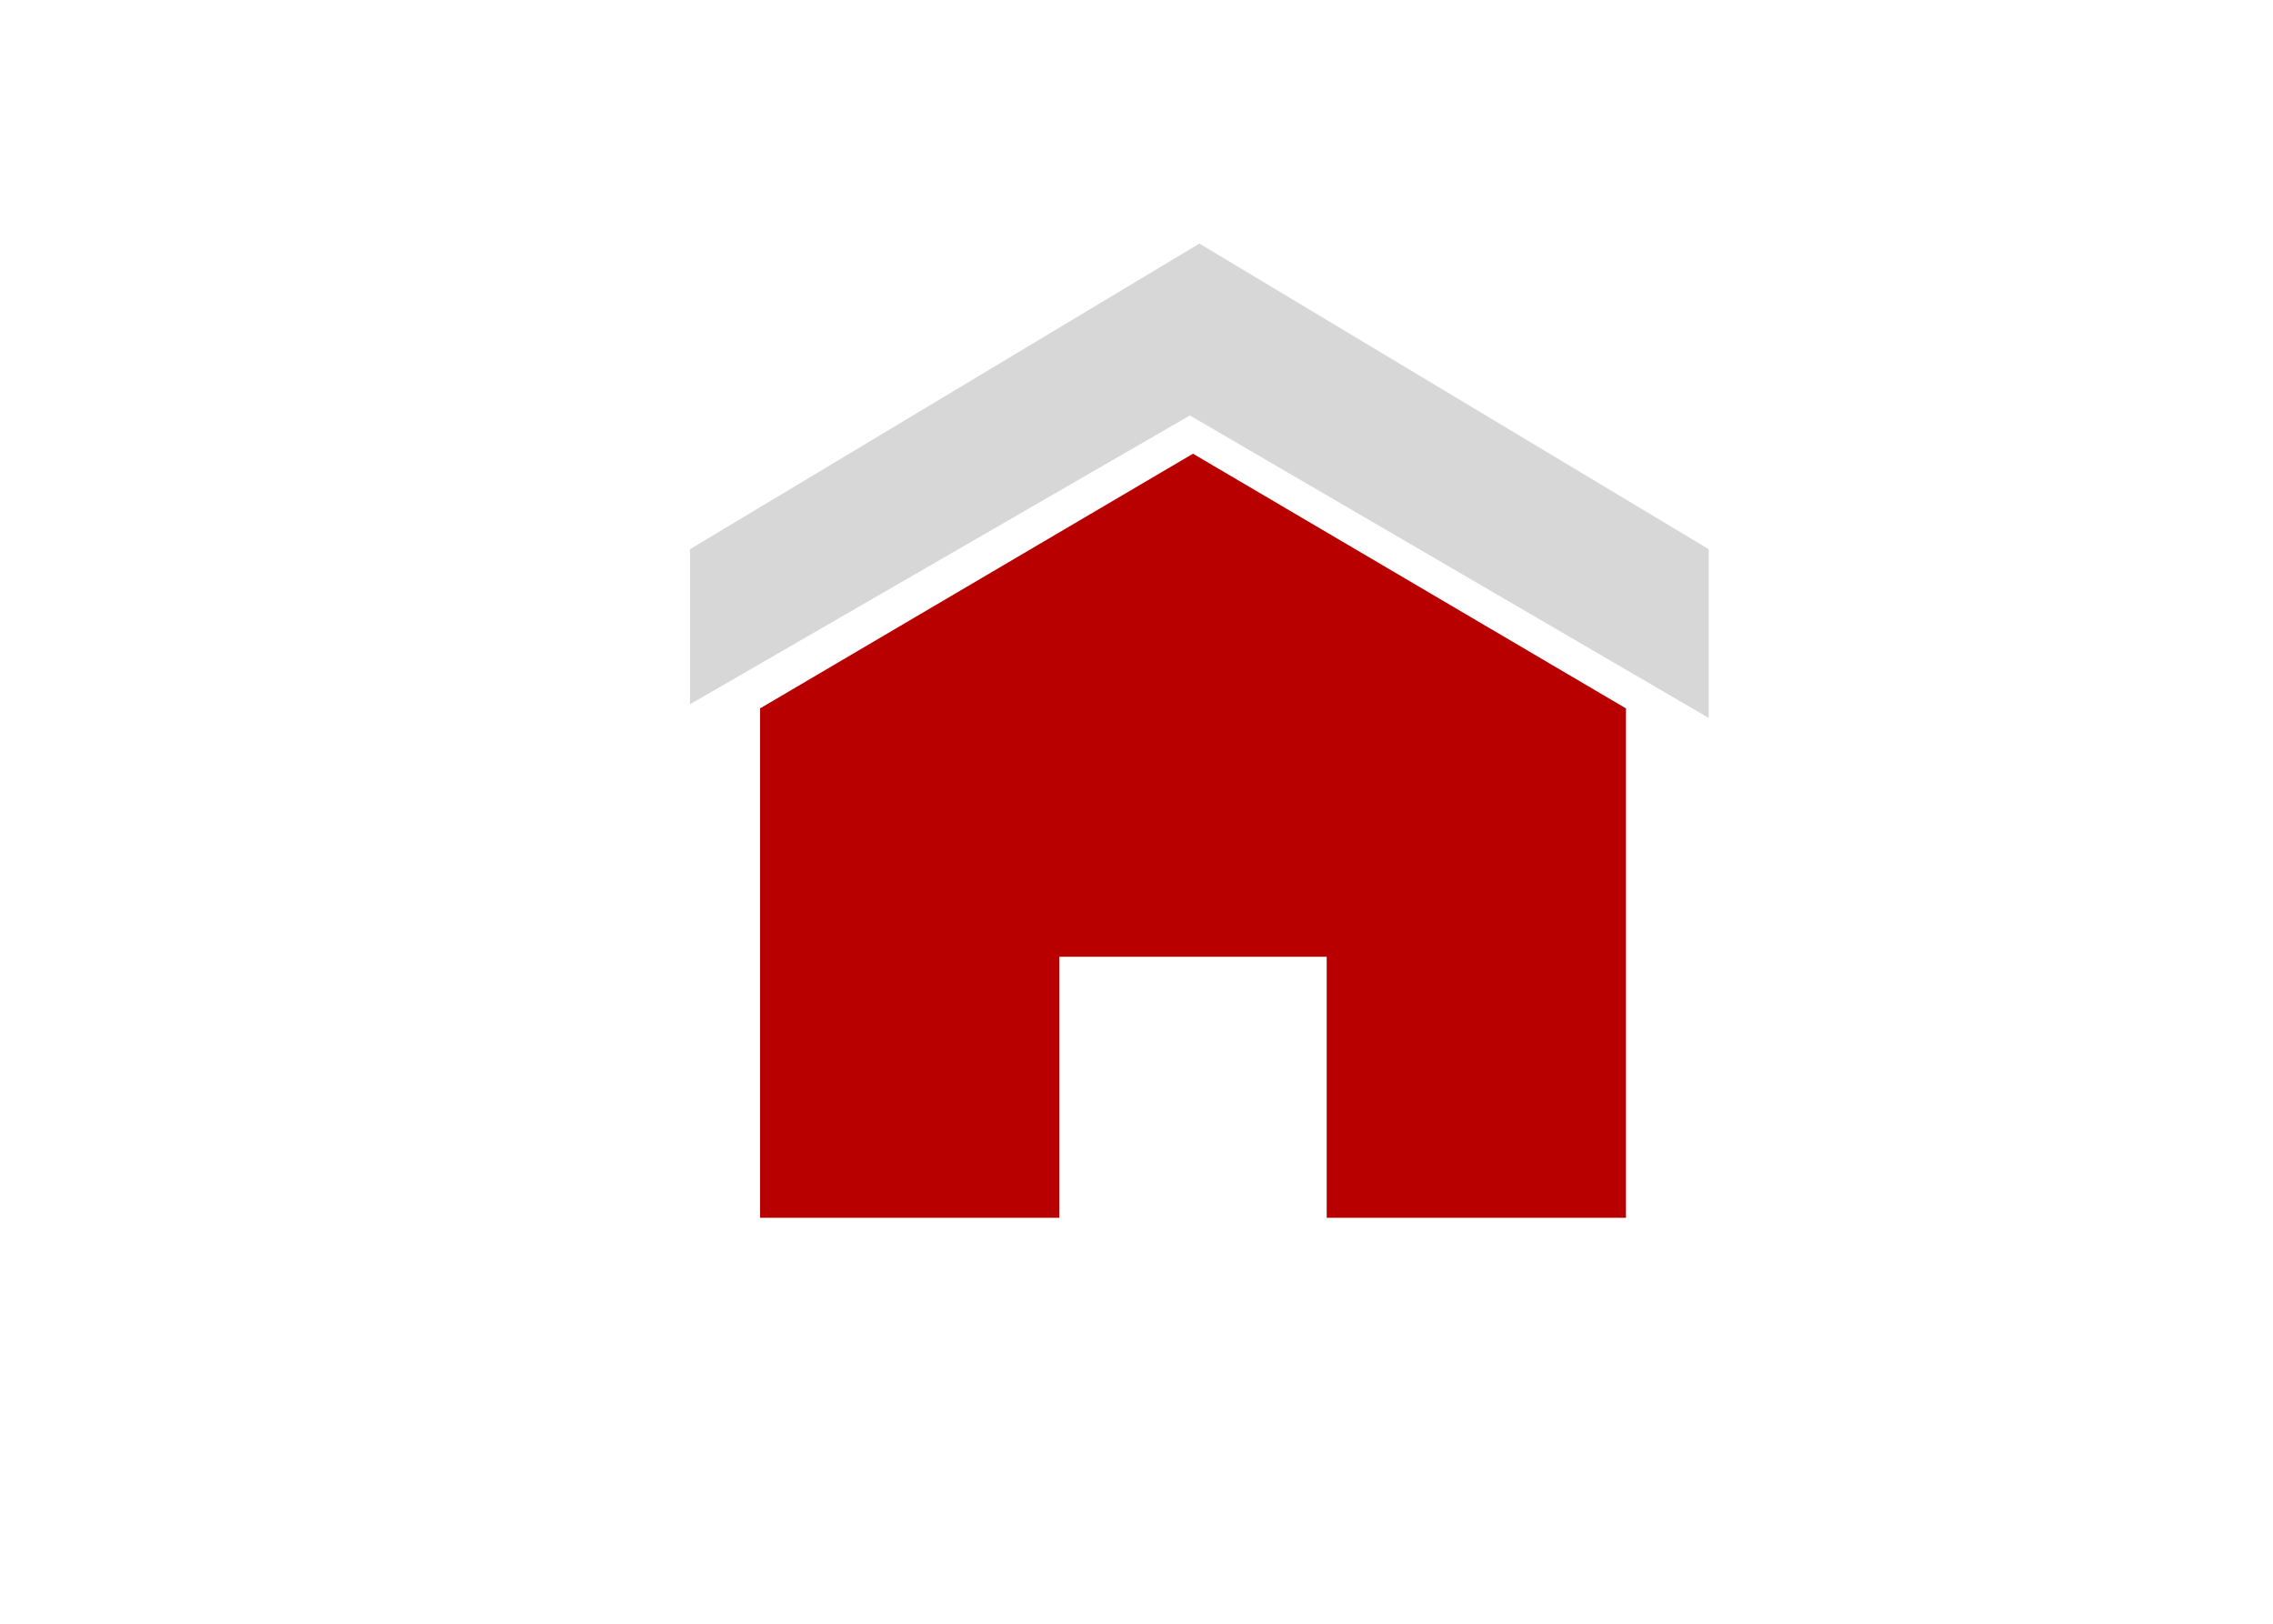
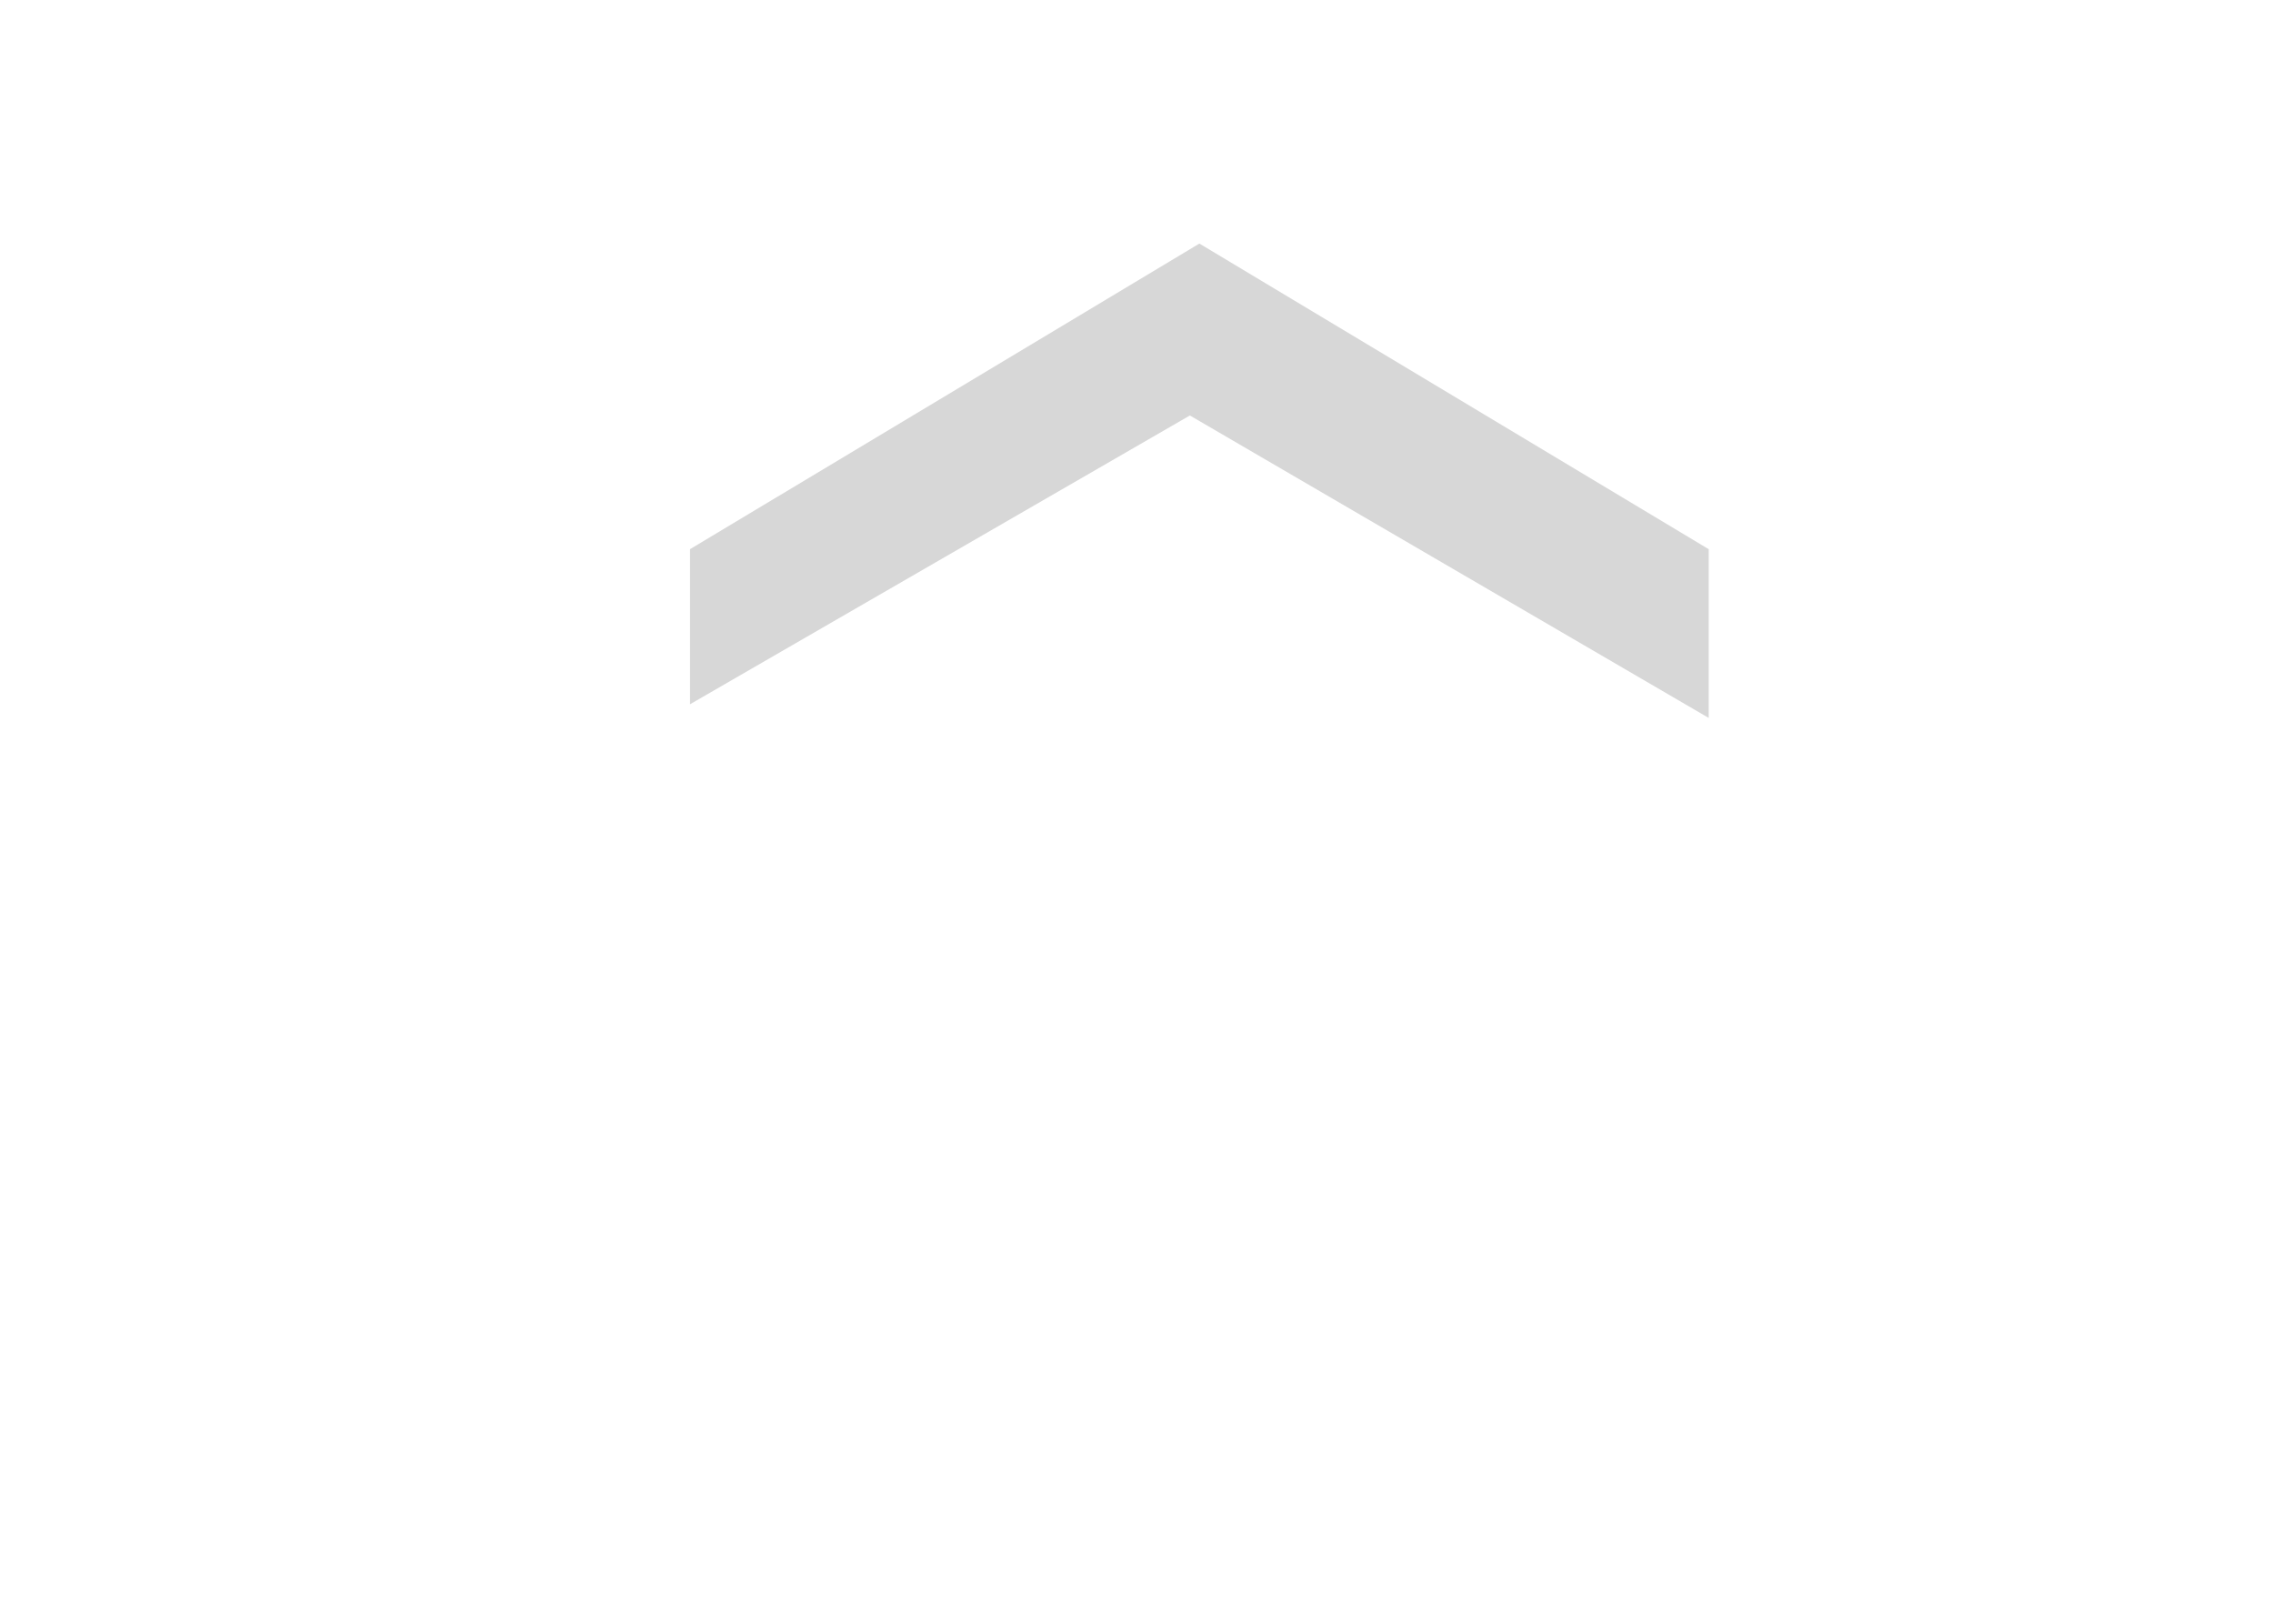
<svg xmlns="http://www.w3.org/2000/svg" width="56" height="40" viewBox="0 0 56 40" fill="none">
-   <rect width="56" height="40" fill="white" />
-   <path d="M18.726 17.451L29.392 11.177L40.059 17.451V30H32.686V23.569H26.098V30H18.726V17.451Z" fill="#B90000" />
  <path d="M17 17.349V14.643V13.529L29.549 6L42.098 13.529V17.686L29.315 10.235L17 17.349Z" fill="#D7D7D7" />
</svg>